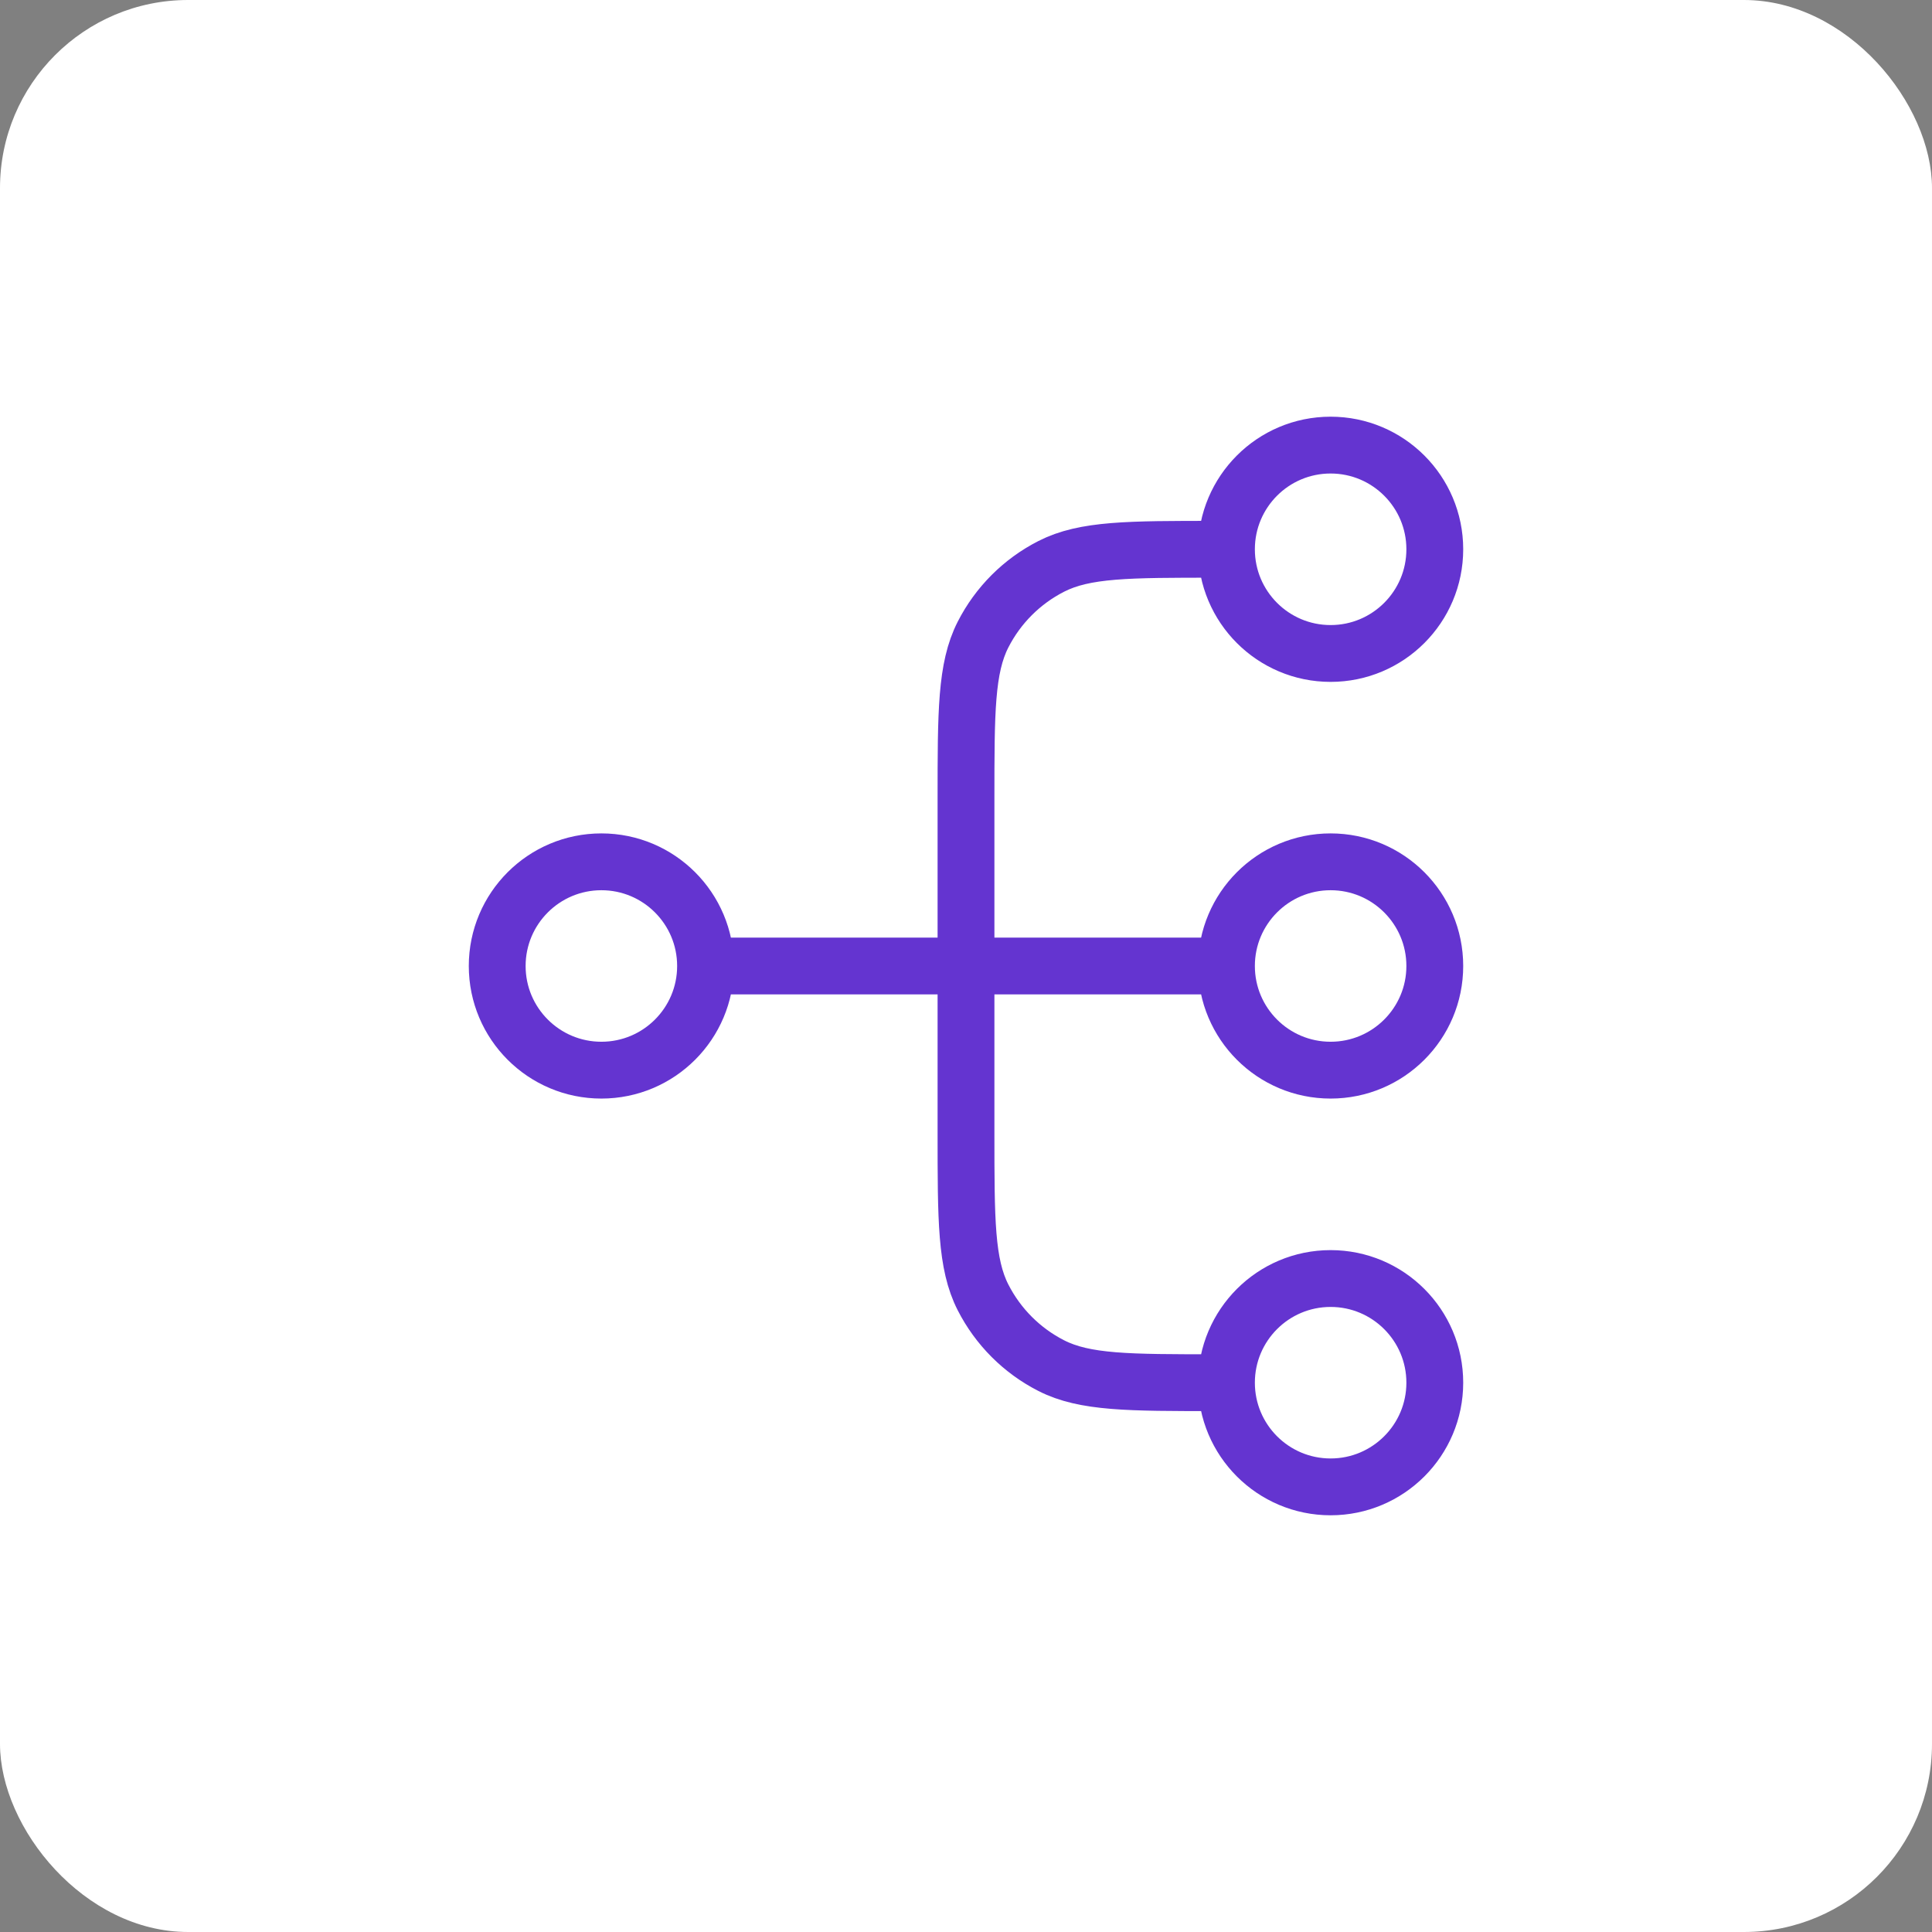
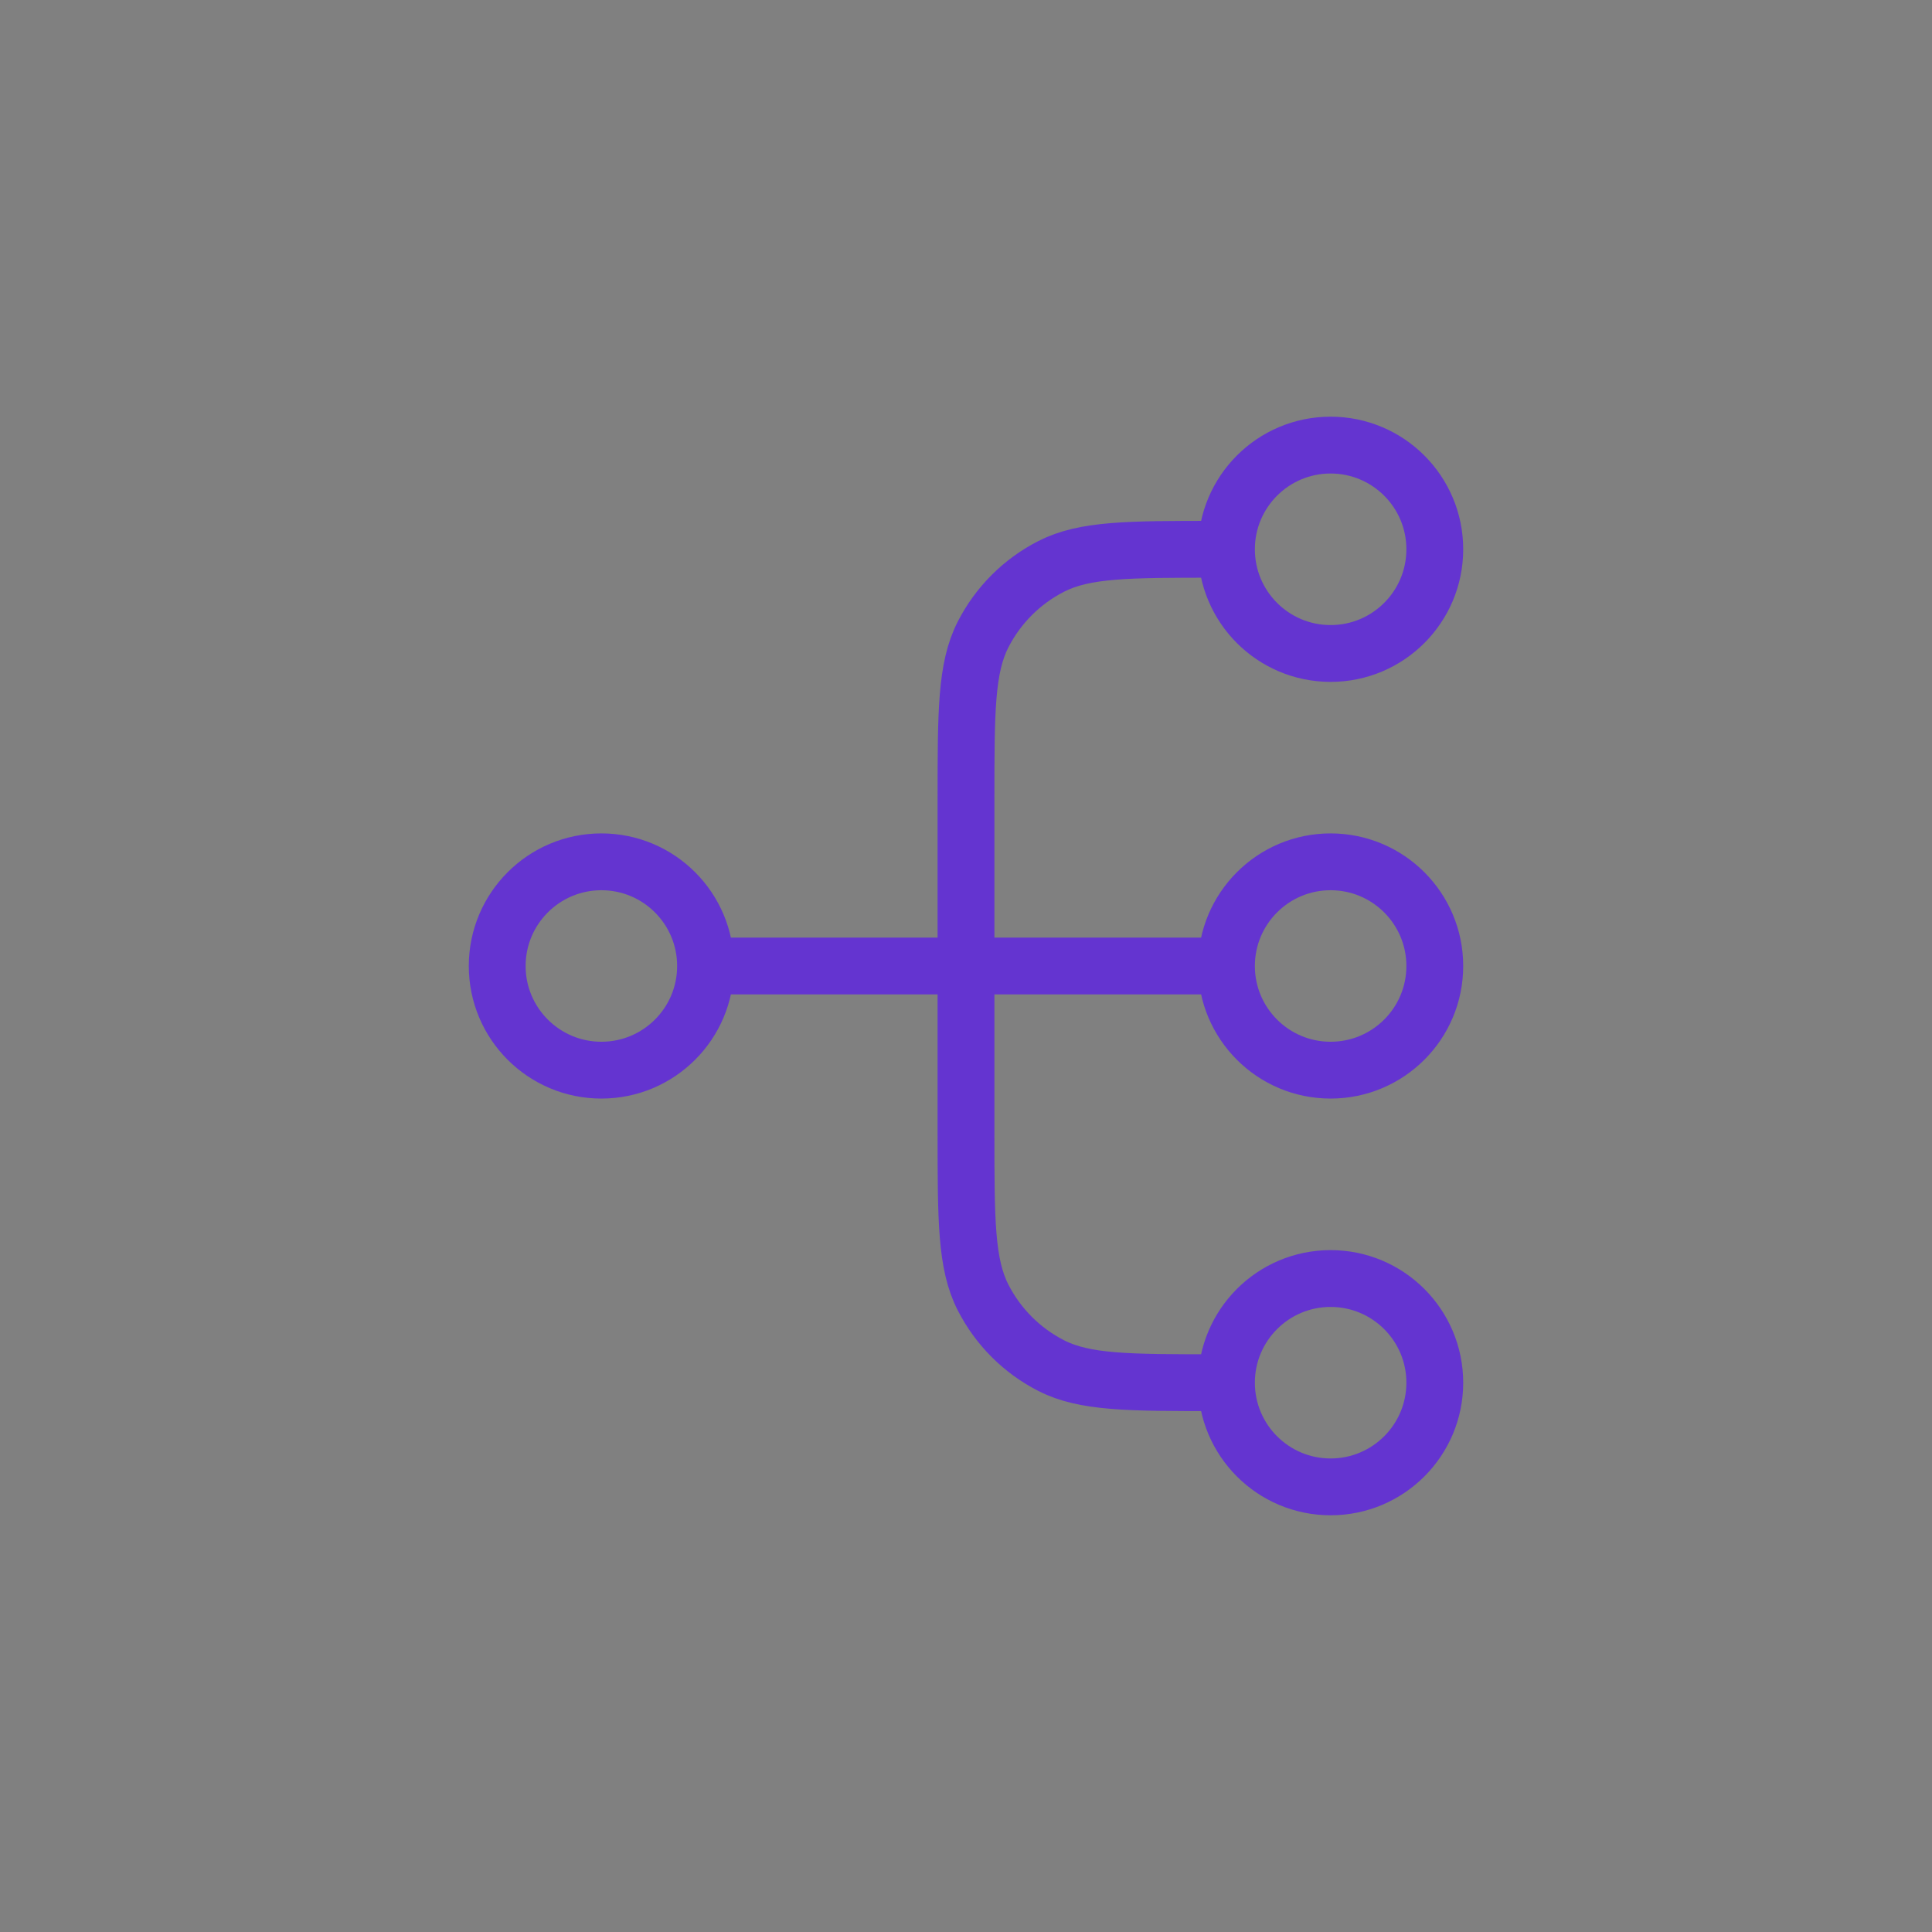
<svg xmlns="http://www.w3.org/2000/svg" width="68" height="68" viewBox="0 0 68 68" fill="none">
  <rect x="0" y="0" width="68" height="68" fill="#808080" stroke="none" />
-   <rect width="68" height="68" rx="6.621" fill="white" />
  <path d="M43.167 48.666H42.8C39.72 48.666 38.18 48.666 37.003 48.067C35.968 47.54 35.127 46.698 34.599 45.663C34 44.487 34 42.947 34 39.867V28.133C34 25.053 34 23.513 34.599 22.336C35.127 21.301 35.968 20.46 37.003 19.933C38.18 19.333 39.72 19.333 42.8 19.333H43.167M43.167 48.666C43.167 50.691 44.808 52.333 46.833 52.333C48.858 52.333 50.5 50.691 50.5 48.666C50.5 46.642 48.858 45 46.833 45C44.808 45 43.167 46.642 43.167 48.666ZM43.167 19.333C43.167 21.358 44.808 23 46.833 23C48.858 23 50.5 21.358 50.5 19.333C50.5 17.308 48.858 15.666 46.833 15.666C44.808 15.666 43.167 17.308 43.167 19.333ZM24.833 34L43.167 34M24.833 34C24.833 36.025 23.192 37.666 21.167 37.666C19.142 37.666 17.5 36.025 17.5 34C17.5 31.975 19.142 30.333 21.167 30.333C23.192 30.333 24.833 31.975 24.833 34ZM43.167 34C43.167 36.025 44.808 37.666 46.833 37.666C48.858 37.666 50.5 36.025 50.5 34C50.5 31.975 48.858 30.333 46.833 30.333C44.808 30.333 43.167 31.975 43.167 34Z" stroke="#6434D0" stroke-width="2" stroke-linecap="round" stroke-linejoin="round" />
</svg>